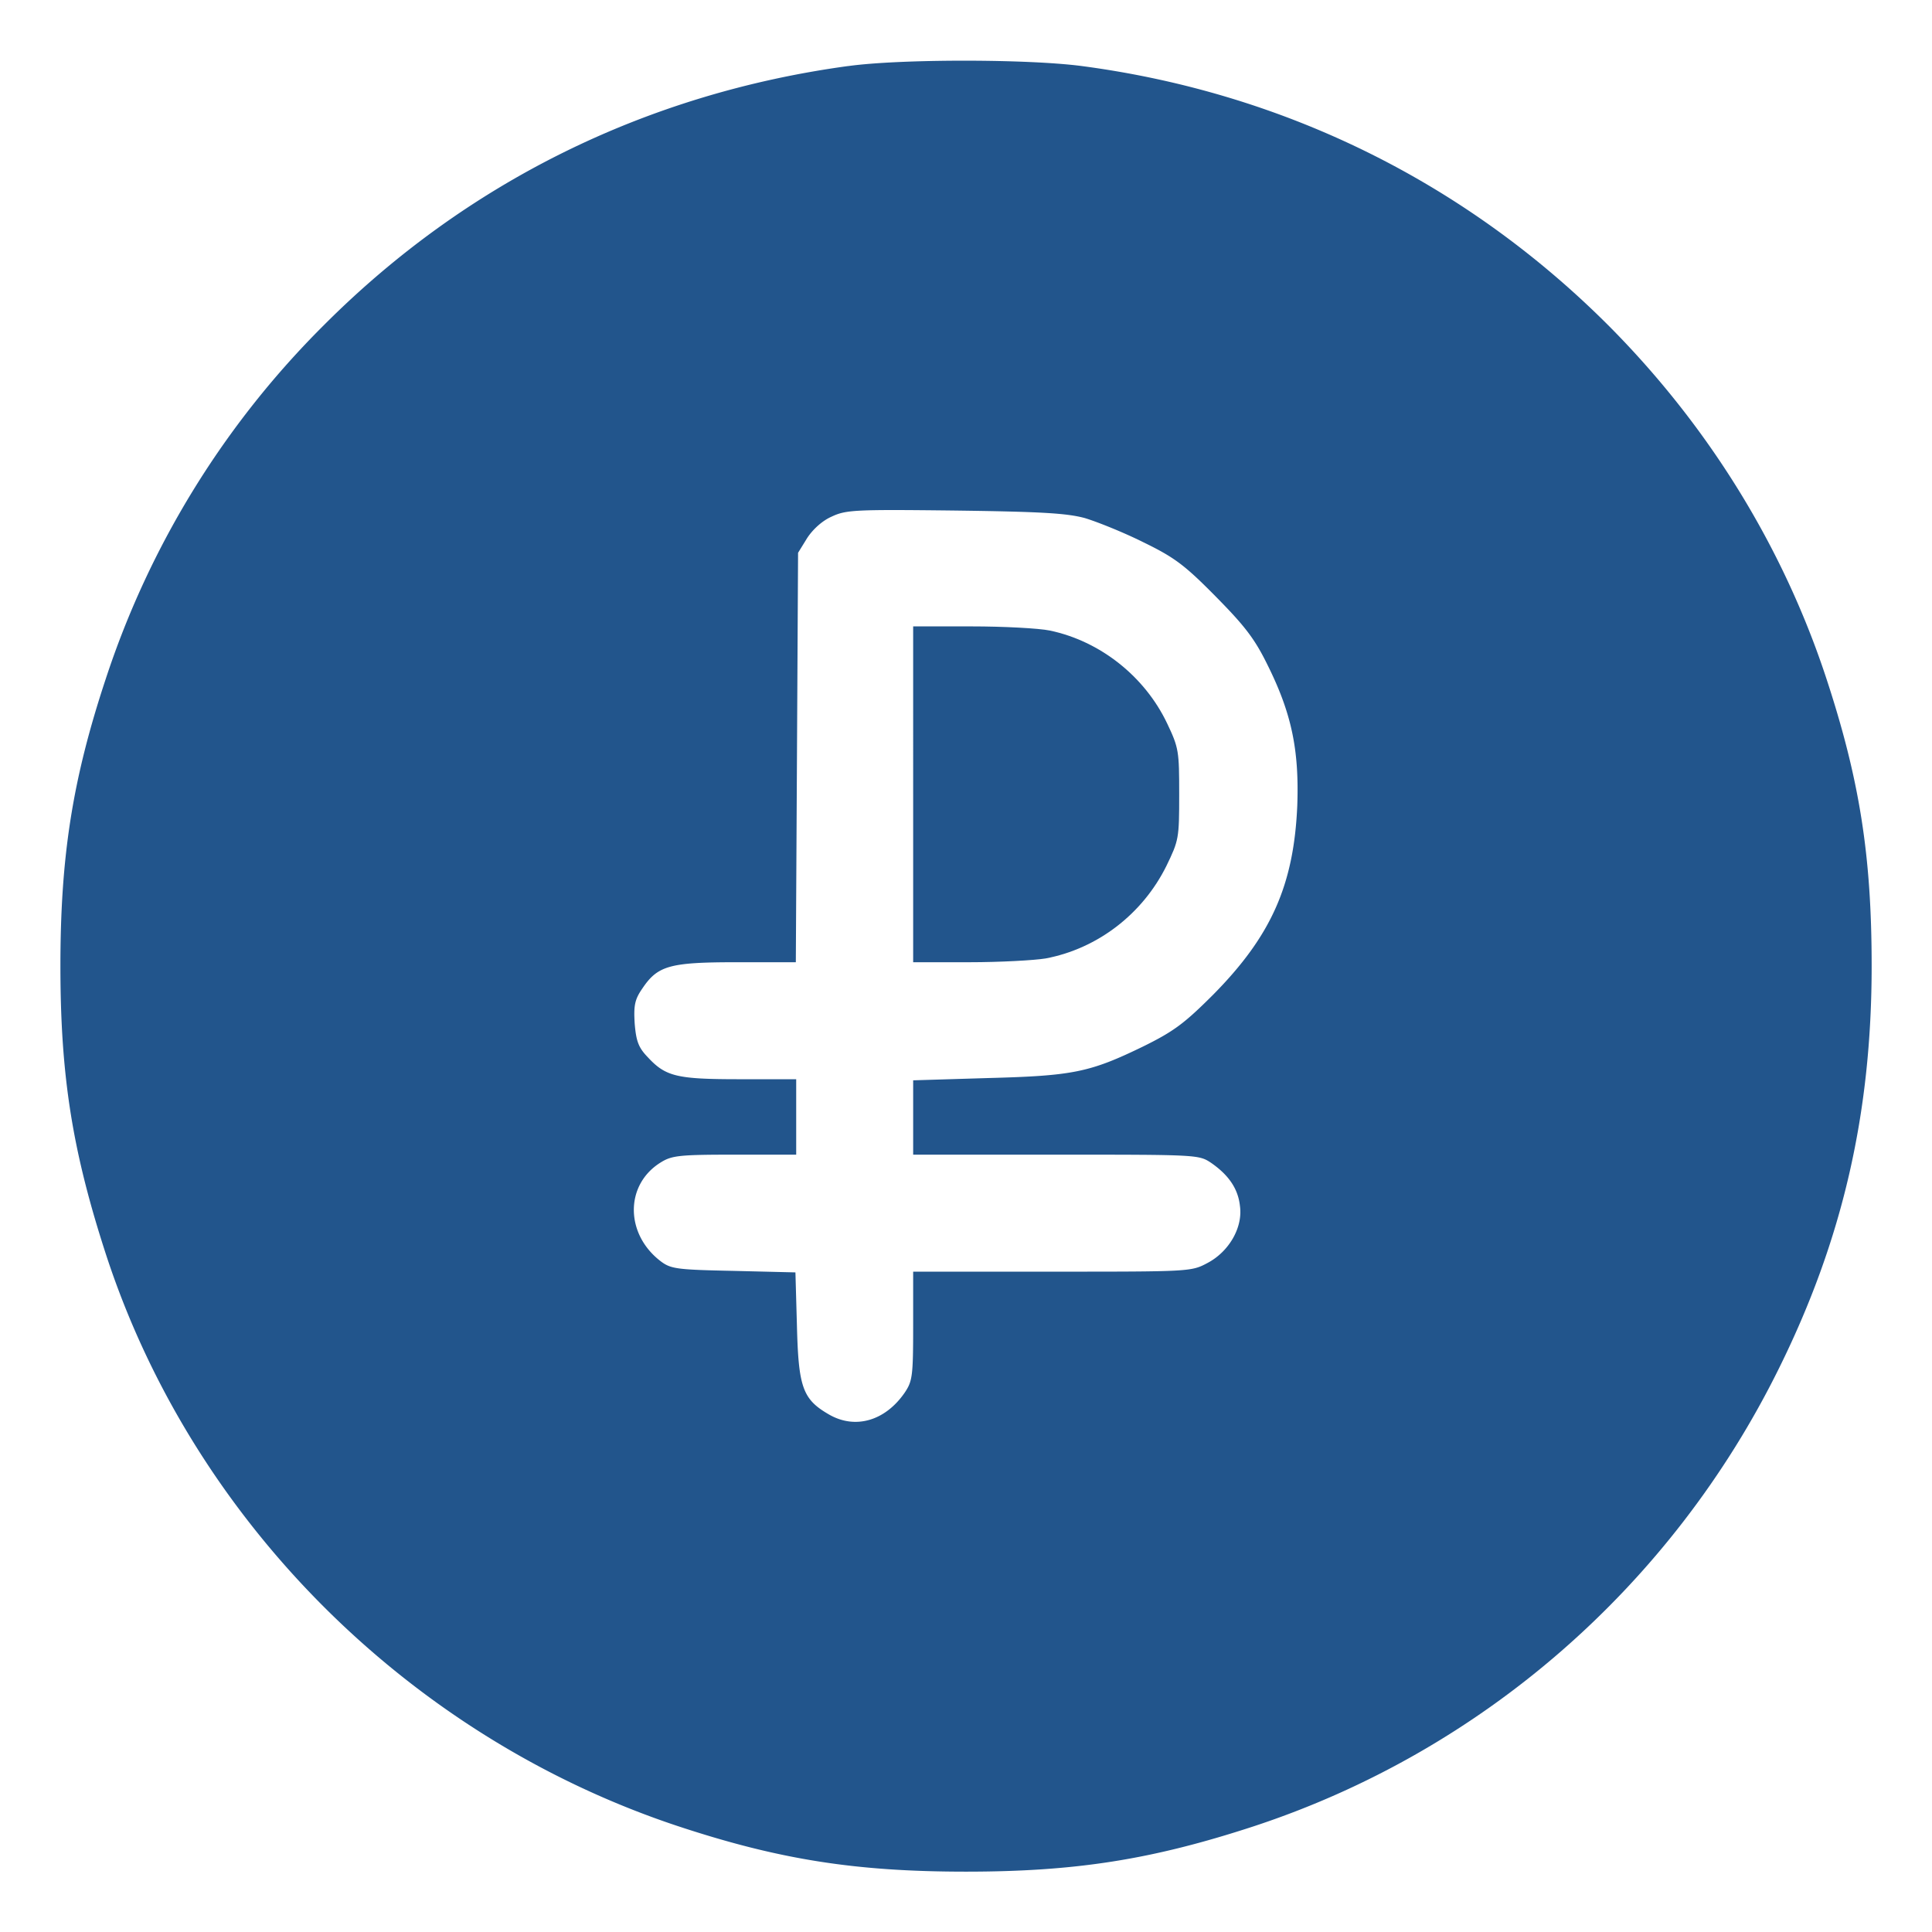
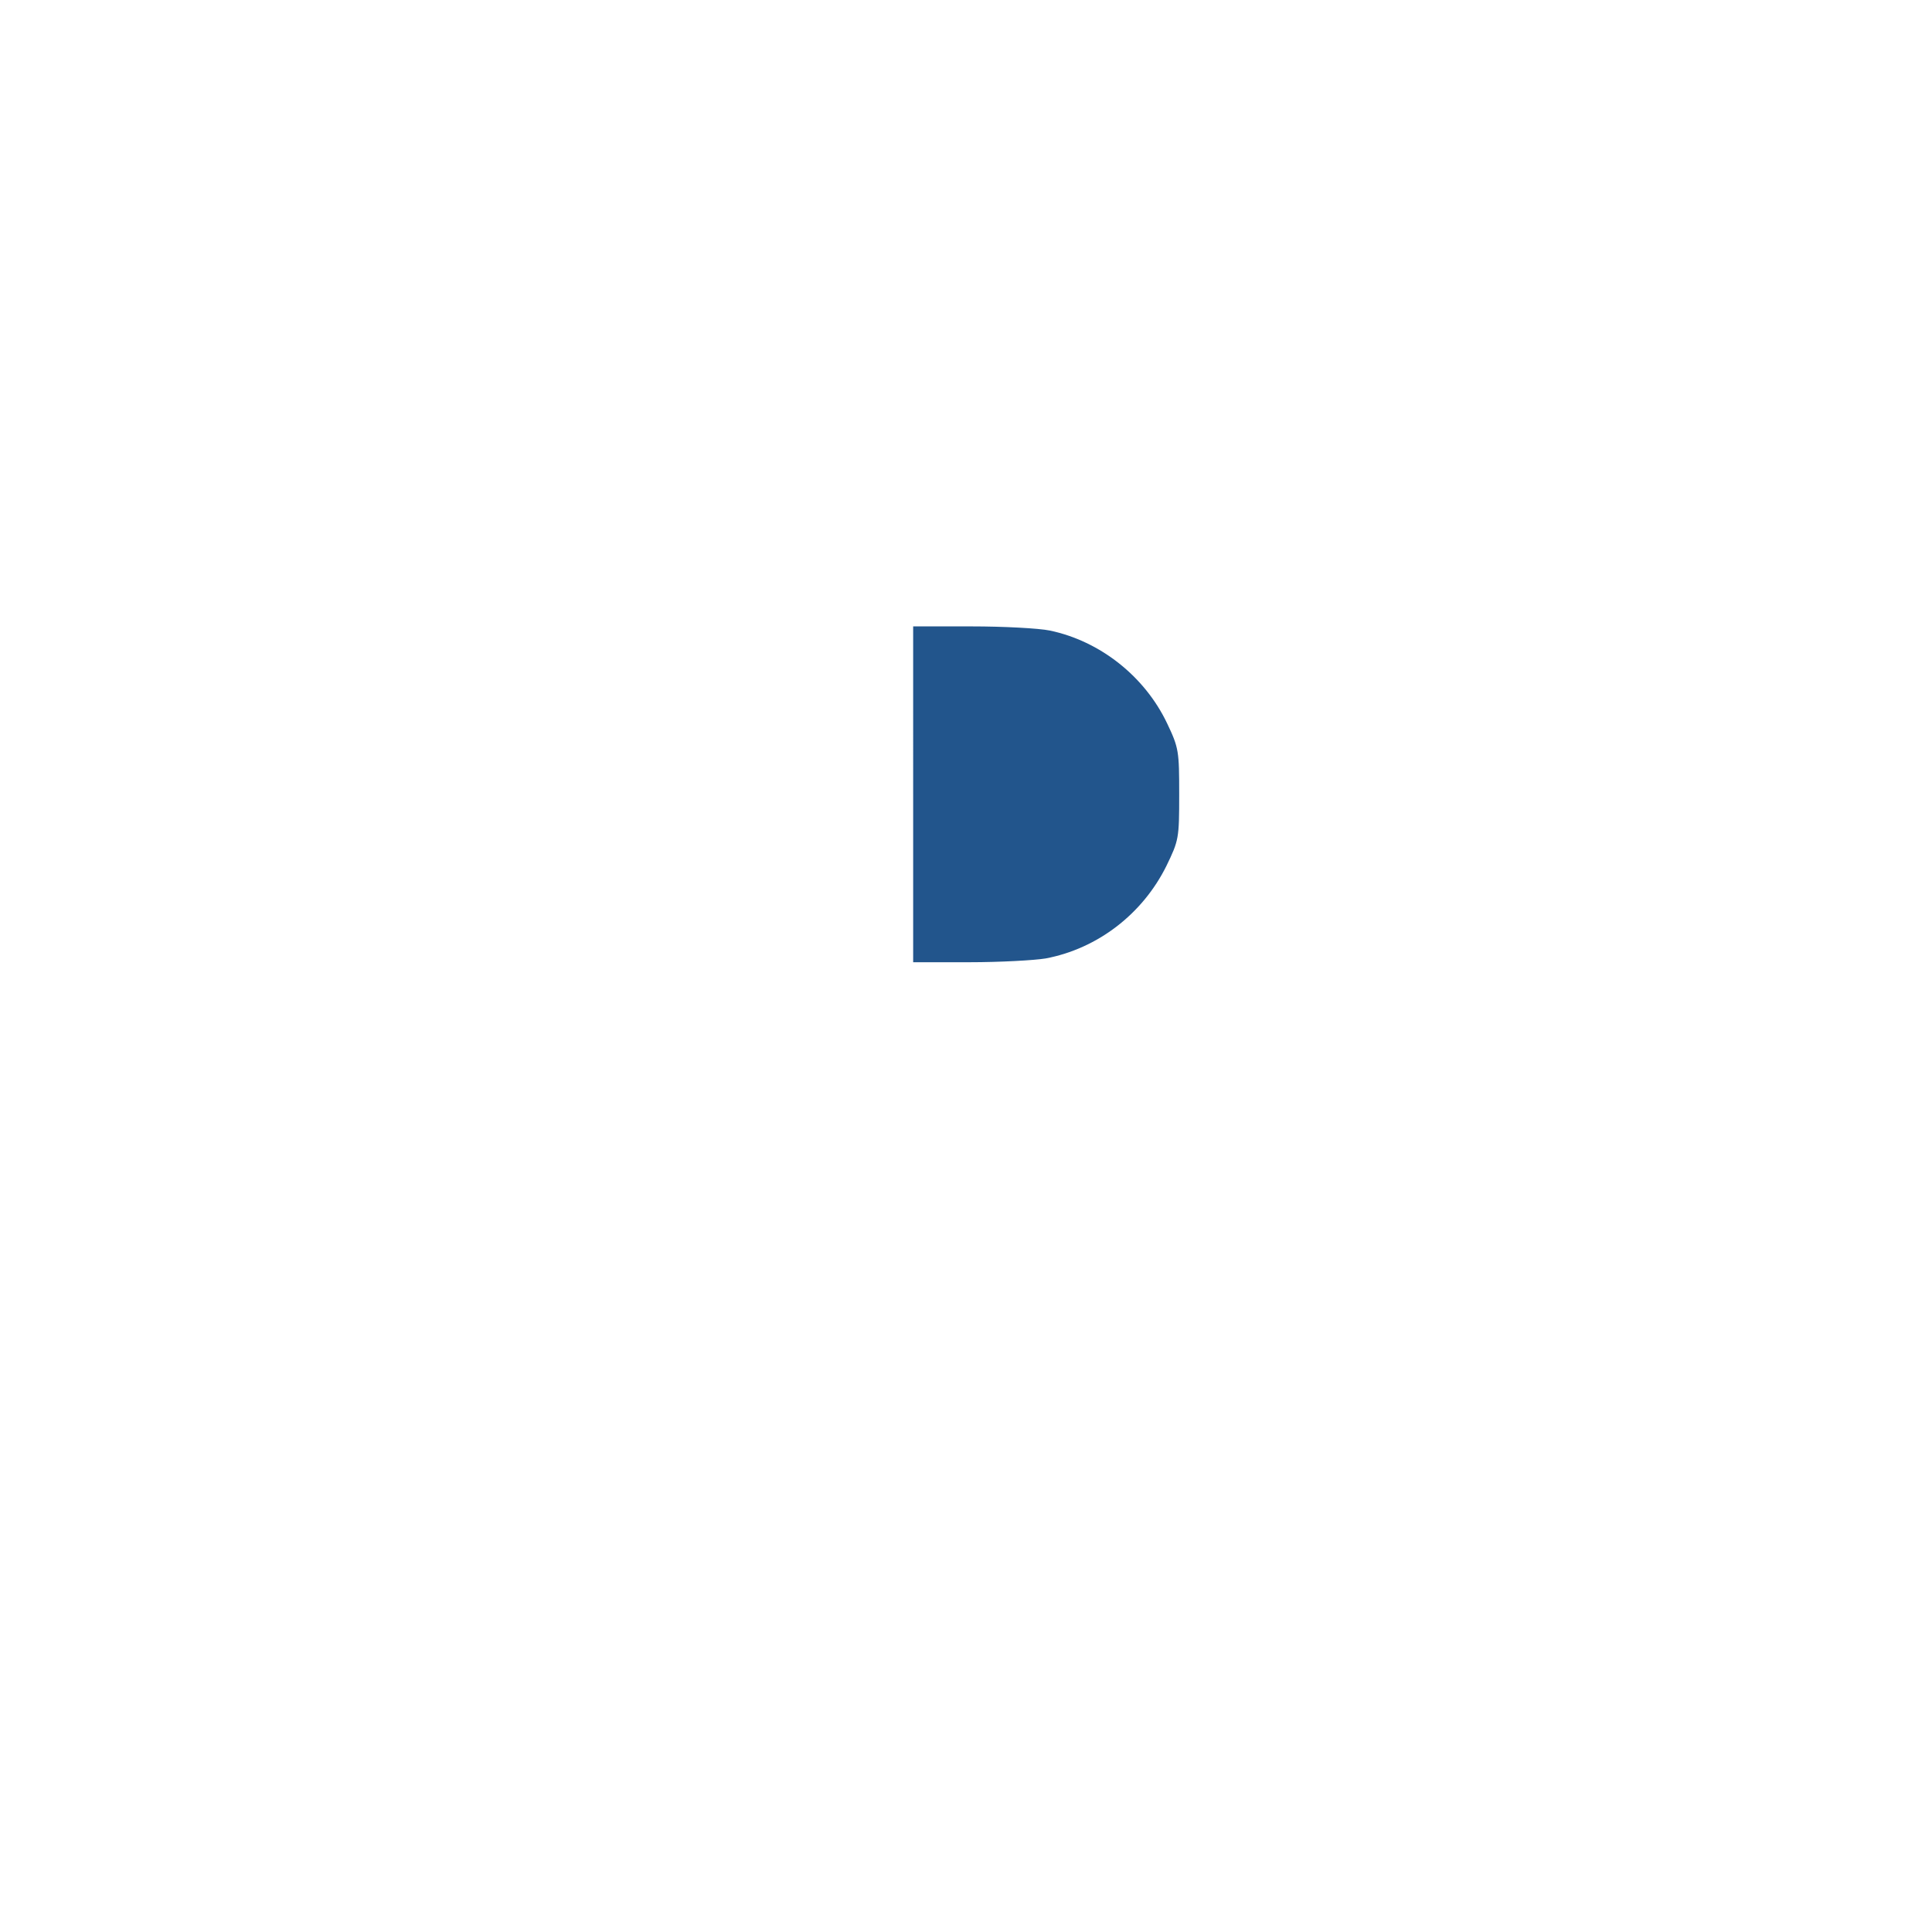
<svg xmlns="http://www.w3.org/2000/svg" width="63" height="63" fill="none">
-   <path d="M27.66 2.153c-6.594.899-12.44 3.79-17.078 8.429a29.044 29.044 0 00-7.137 11.566C2.362 25.422 1.97 27.932 1.97 31.5c0 3.605.393 6.054 1.5 9.45 2.843 8.662 9.882 15.688 18.618 18.592 3.31 1.096 5.808 1.49 9.413 1.49 3.58 0 6.066-.394 9.376-1.477 7.445-2.449 13.634-7.838 17.14-14.95 2.068-4.184 3.015-8.306 3.015-13.105 0-3.593-.393-6.09-1.489-9.413-1.415-4.282-3.839-8.195-7.063-11.443-4.675-4.689-10.606-7.617-17.201-8.49-1.785-.234-5.919-.234-7.617 0zm7.716 14.741c.406.123 1.267.468 1.907.788 1.01.492 1.341.738 2.338 1.747.948.96 1.28 1.378 1.698 2.227.8 1.6 1.046 2.793.984 4.602-.11 2.597-.848 4.258-2.743 6.177-.936.935-1.28 1.194-2.277 1.686-1.747.849-2.288.96-5.07 1.033l-2.436.074v2.424h4.664c4.626 0 4.651 0 5.057.271.566.394.874.837.935 1.403.099.701-.357 1.489-1.058 1.858-.53.283-.566.283-5.07.283h-4.528v1.772c0 1.624-.024 1.796-.27 2.165-.64.935-1.625 1.218-2.486.714-.849-.492-.984-.886-1.034-2.892l-.049-1.735-2.005-.049c-1.81-.037-2.043-.061-2.363-.295-1.193-.886-1.206-2.523-.012-3.249.357-.221.627-.246 2.412-.246h1.993v-2.46h-1.846c-2.055 0-2.412-.087-3.002-.727-.295-.307-.37-.516-.418-1.082-.037-.591 0-.788.246-1.145.504-.75.885-.861 3.076-.861h1.932l.037-6.681.036-6.67.296-.48c.184-.282.492-.566.8-.7.467-.222.775-.235 4.01-.198 2.806.037 3.655.086 4.246.246z" fill="#22558C" />
  <path d="M29.777 25.901v5.476h1.834c.996 0 2.116-.062 2.485-.123 1.698-.32 3.163-1.452 3.938-3.015.406-.837.418-.898.418-2.338 0-1.402-.012-1.513-.394-2.313-.726-1.526-2.178-2.682-3.826-3.027-.357-.074-1.514-.135-2.547-.135h-1.908V25.9z" fill="#22558C" />
</svg>